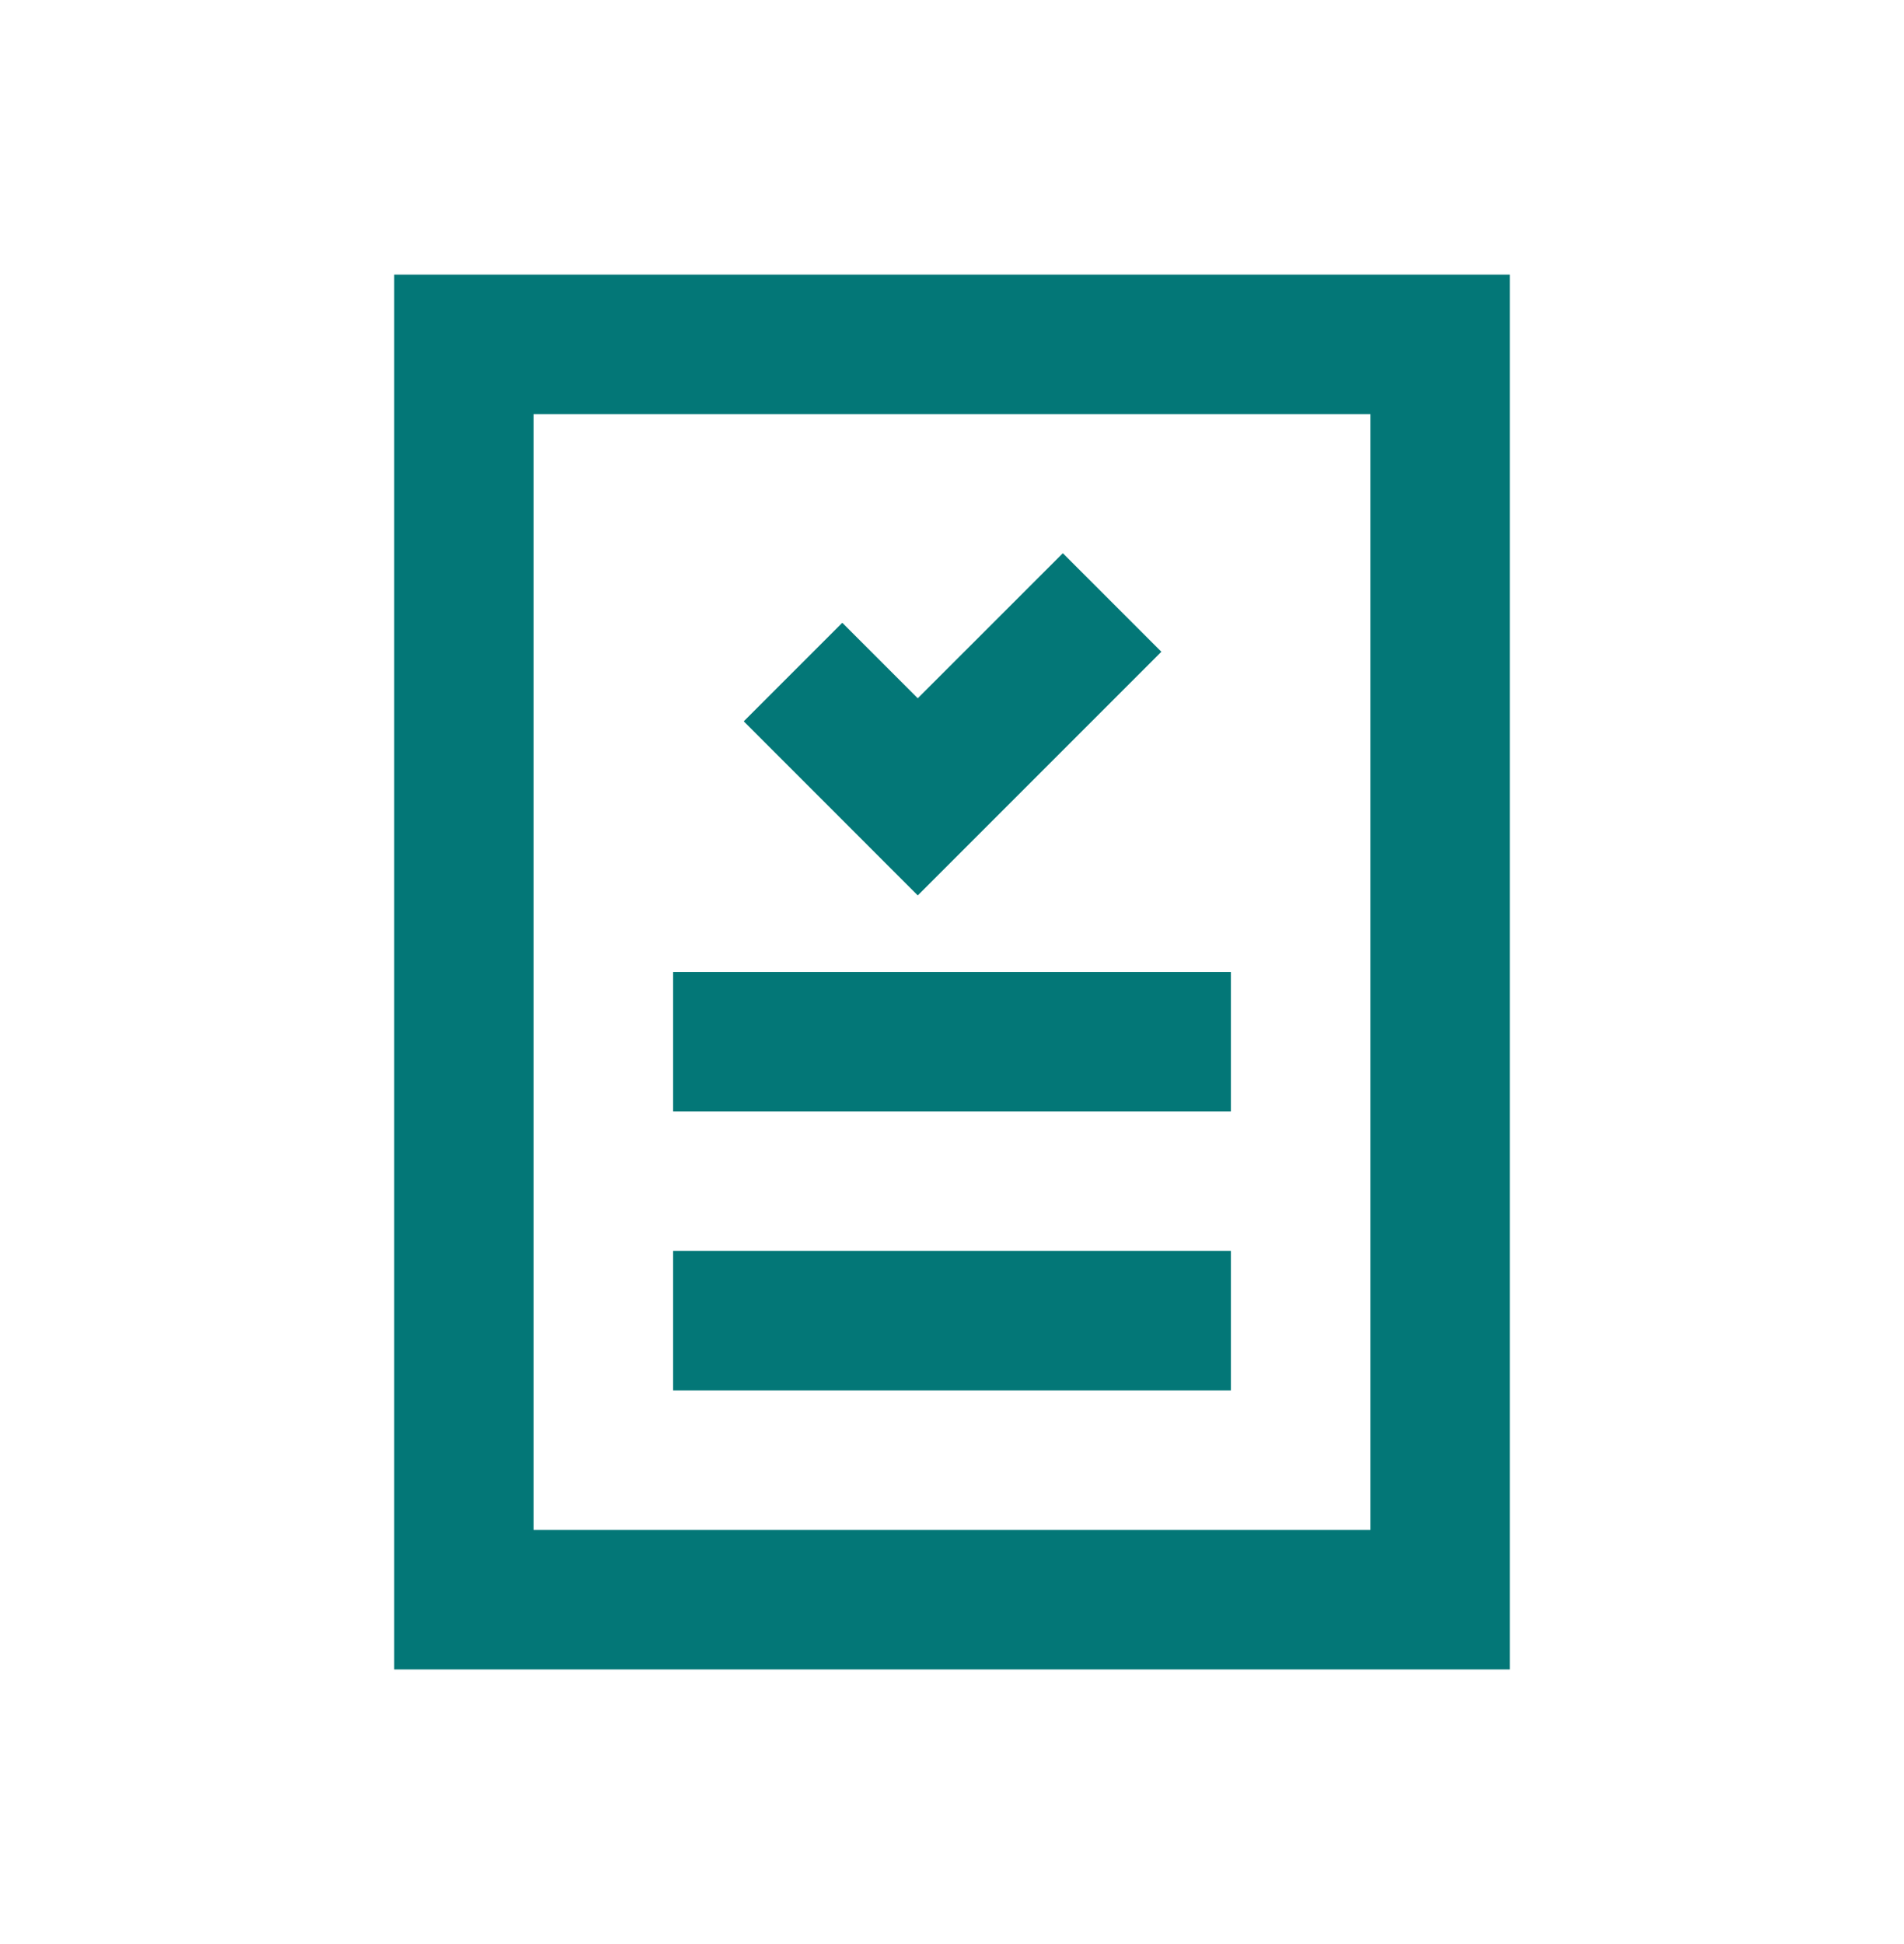
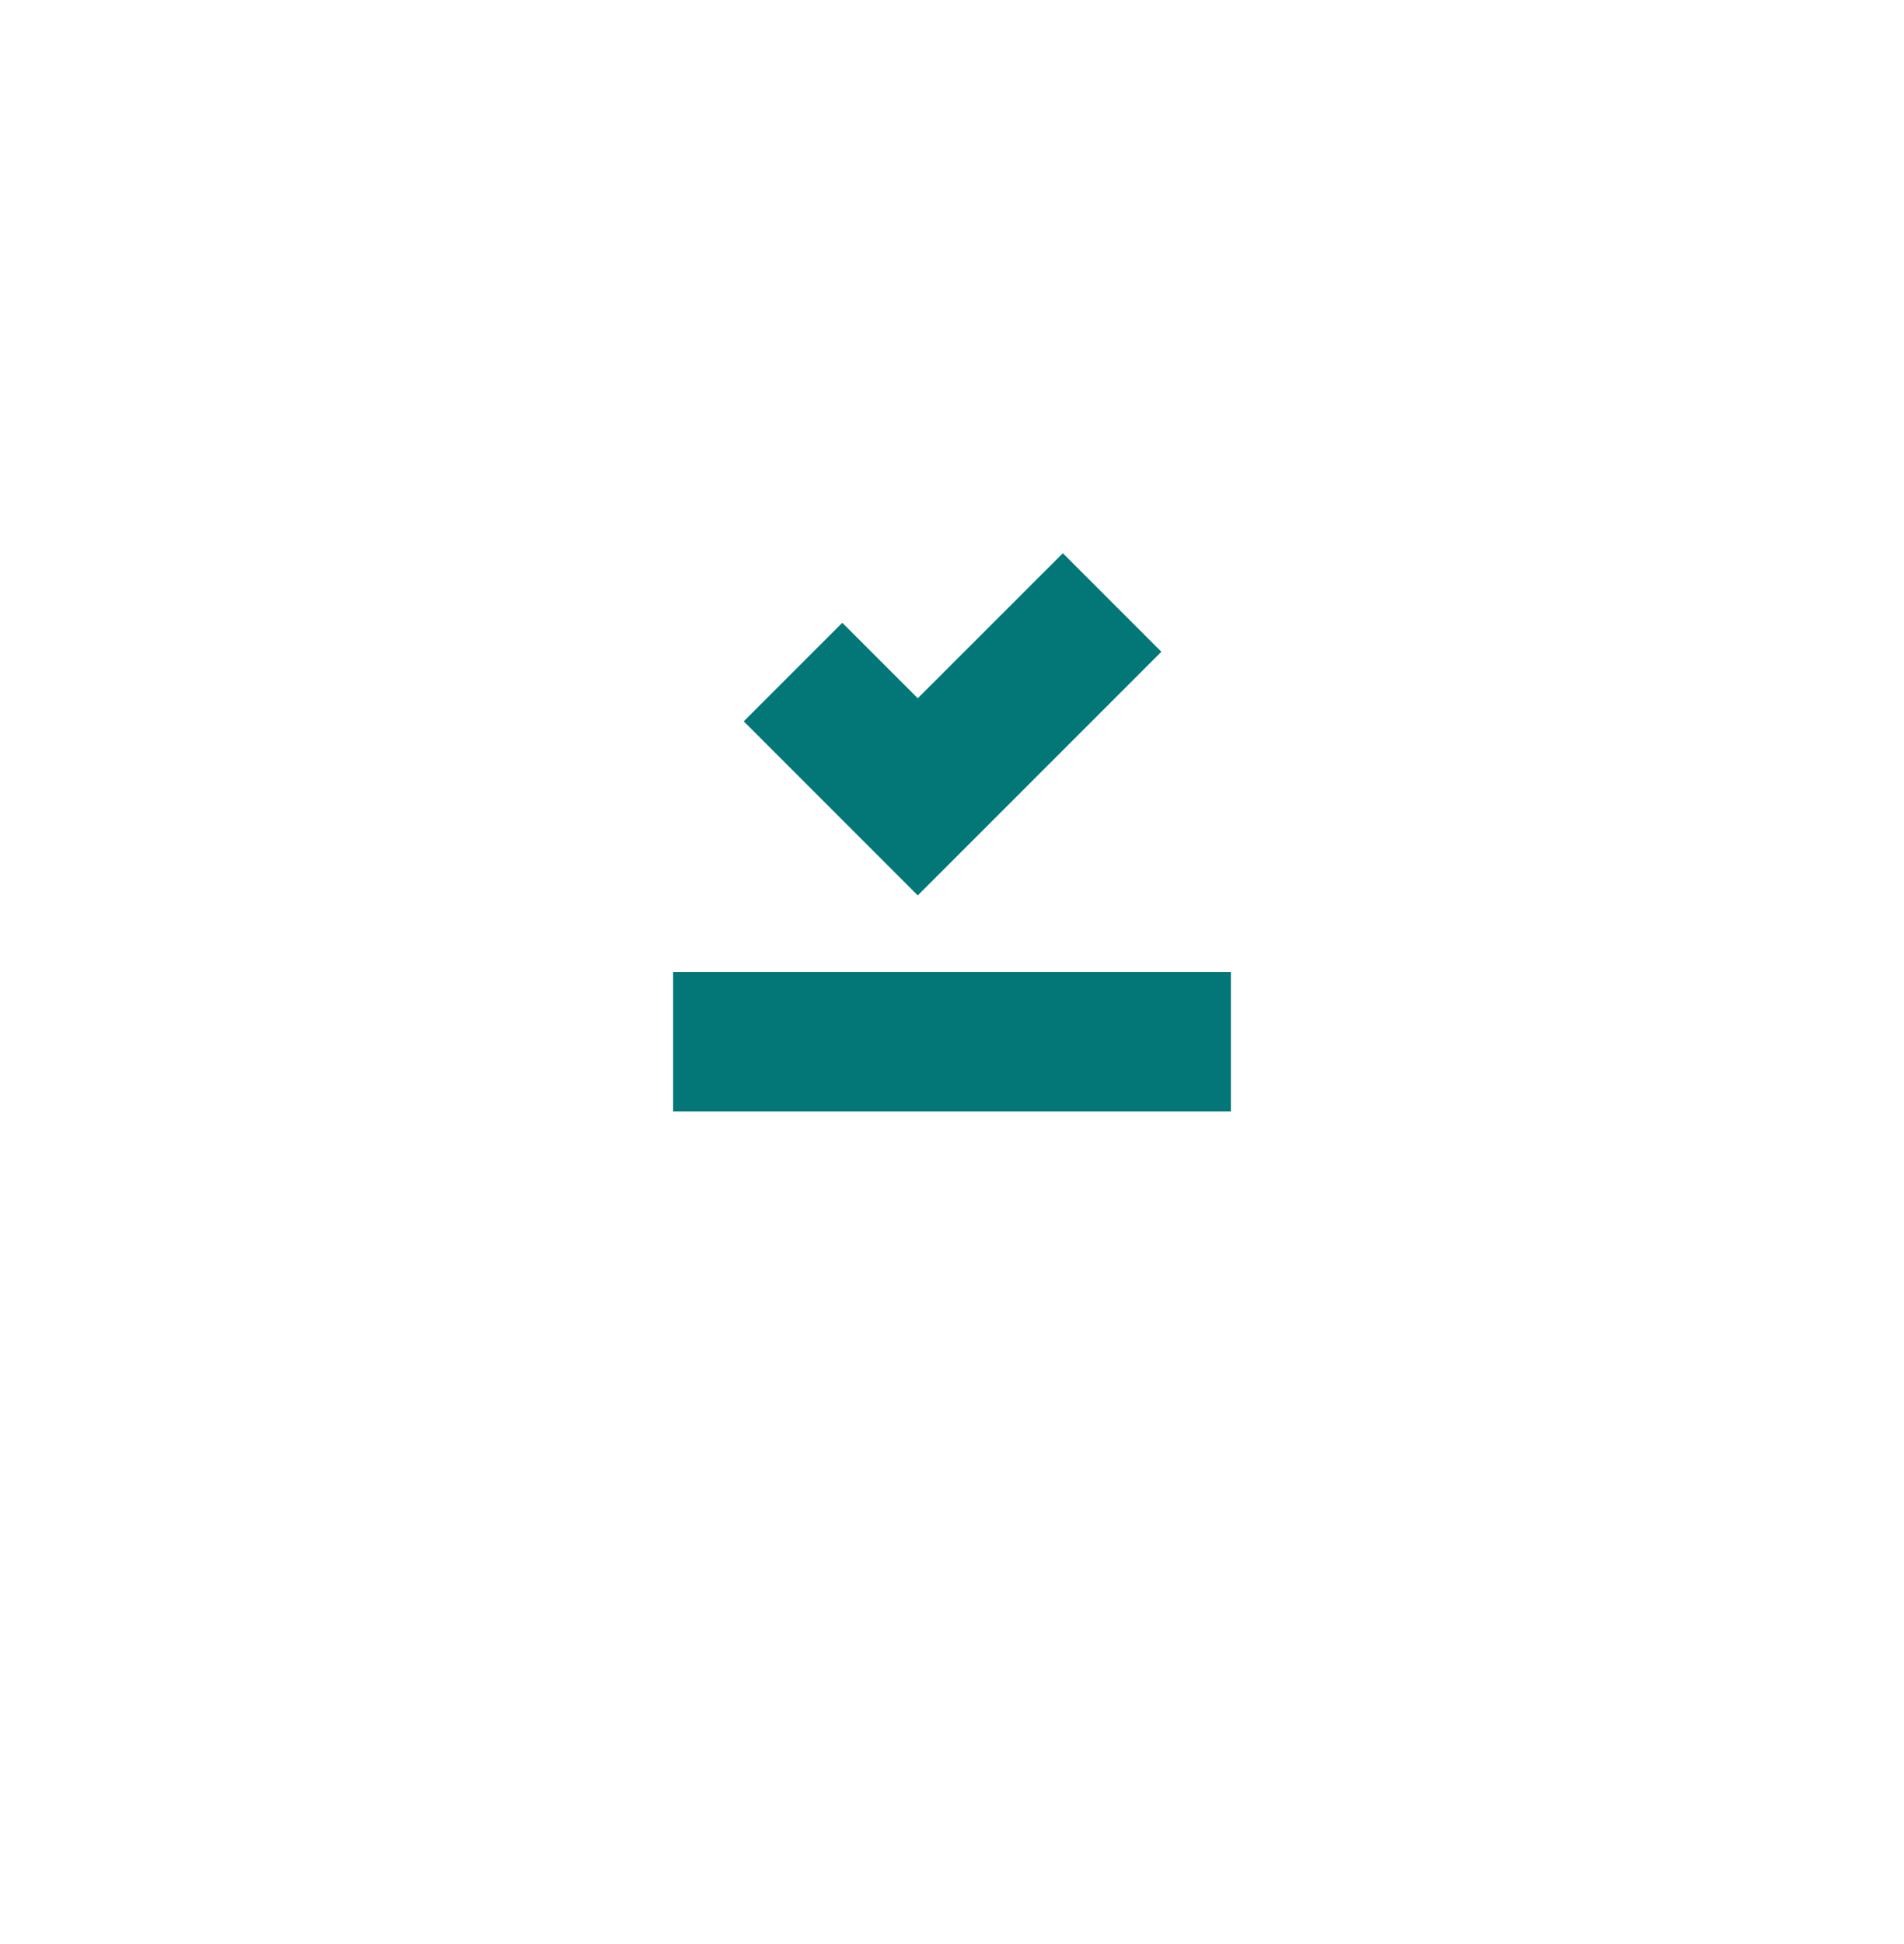
<svg xmlns="http://www.w3.org/2000/svg" width="48" height="49" viewBox="0 0 48 49" fill="none">
-   <path d="M9.938 6.922V42.078H38.062V6.922H9.938ZM34.547 38.562H13.453V10.438H34.547V38.562Z" fill="#037777" />
  <path d="M29.278 16.428L26.794 13.944L23.137 17.6L21.234 15.697L18.75 18.181L23.137 22.569L29.278 16.428Z" fill="#037777" />
  <path d="M31.031 24.5H16.969V28.016H31.031V24.5Z" fill="#037777" />
-   <path d="M31.031 31.531H16.969V35.047H31.031V31.531Z" fill="#037777" />
+   <path d="M31.031 31.531H16.969V35.047V31.531Z" fill="#037777" />
</svg>